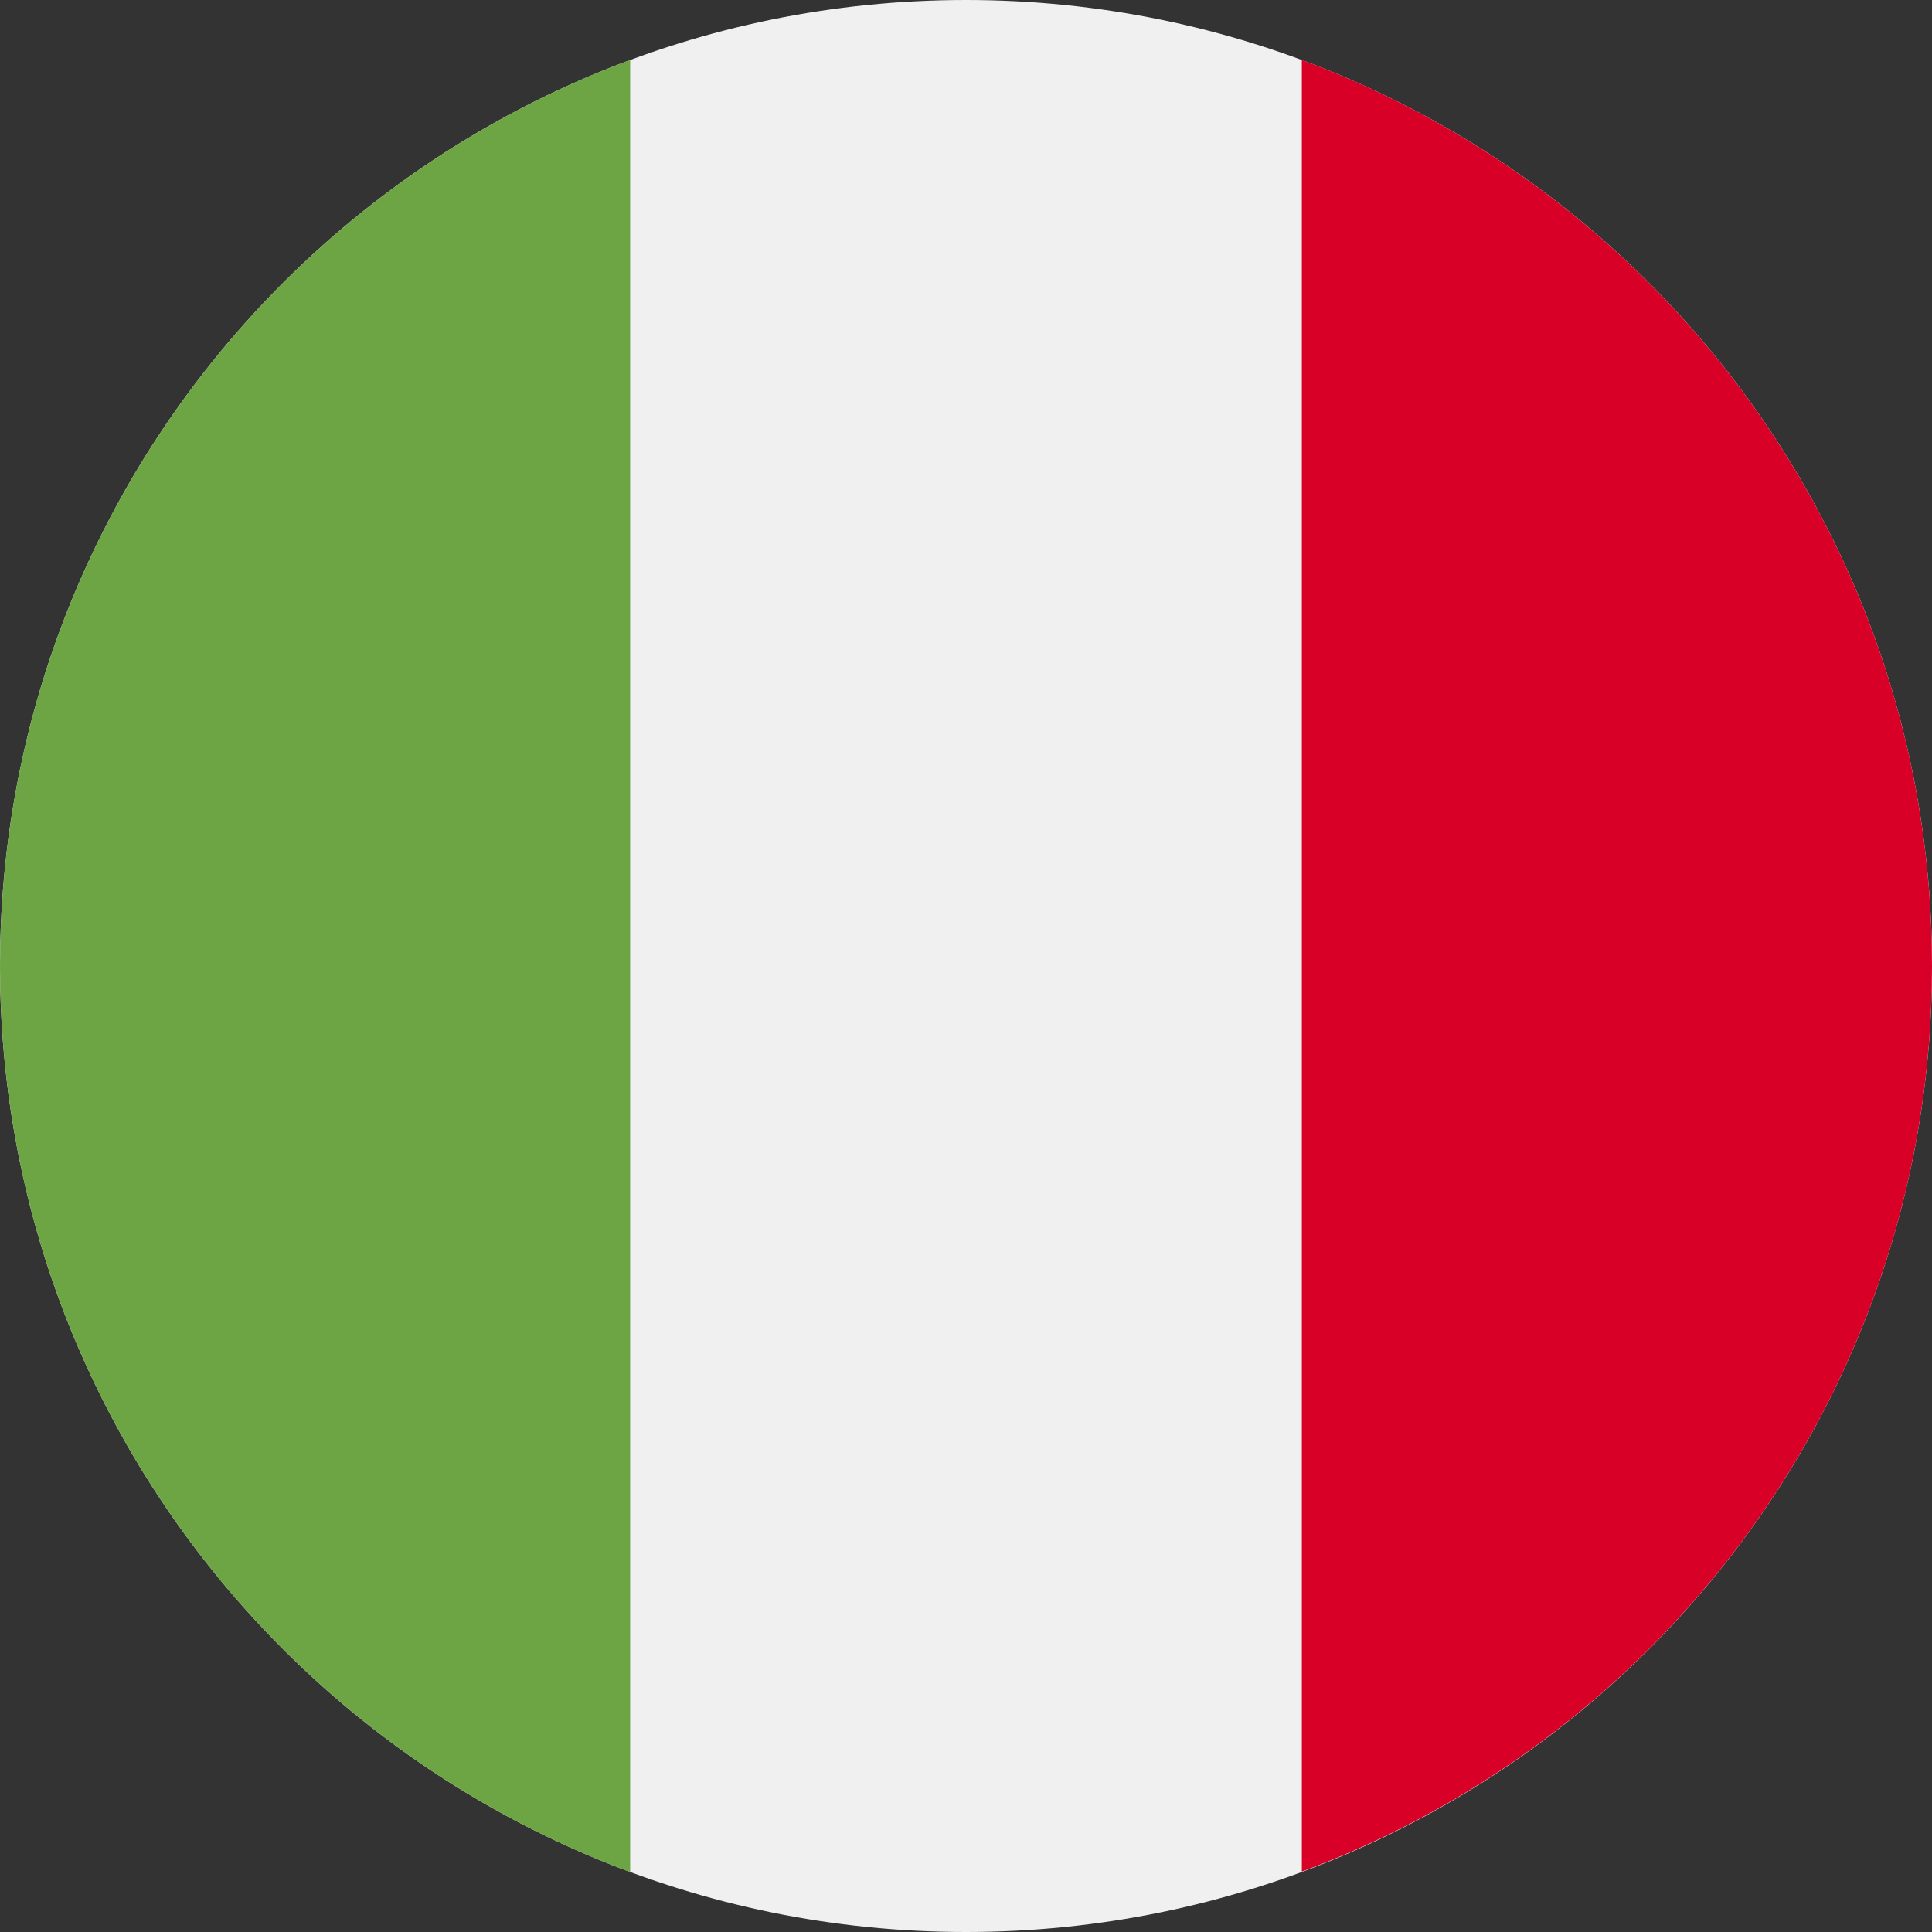
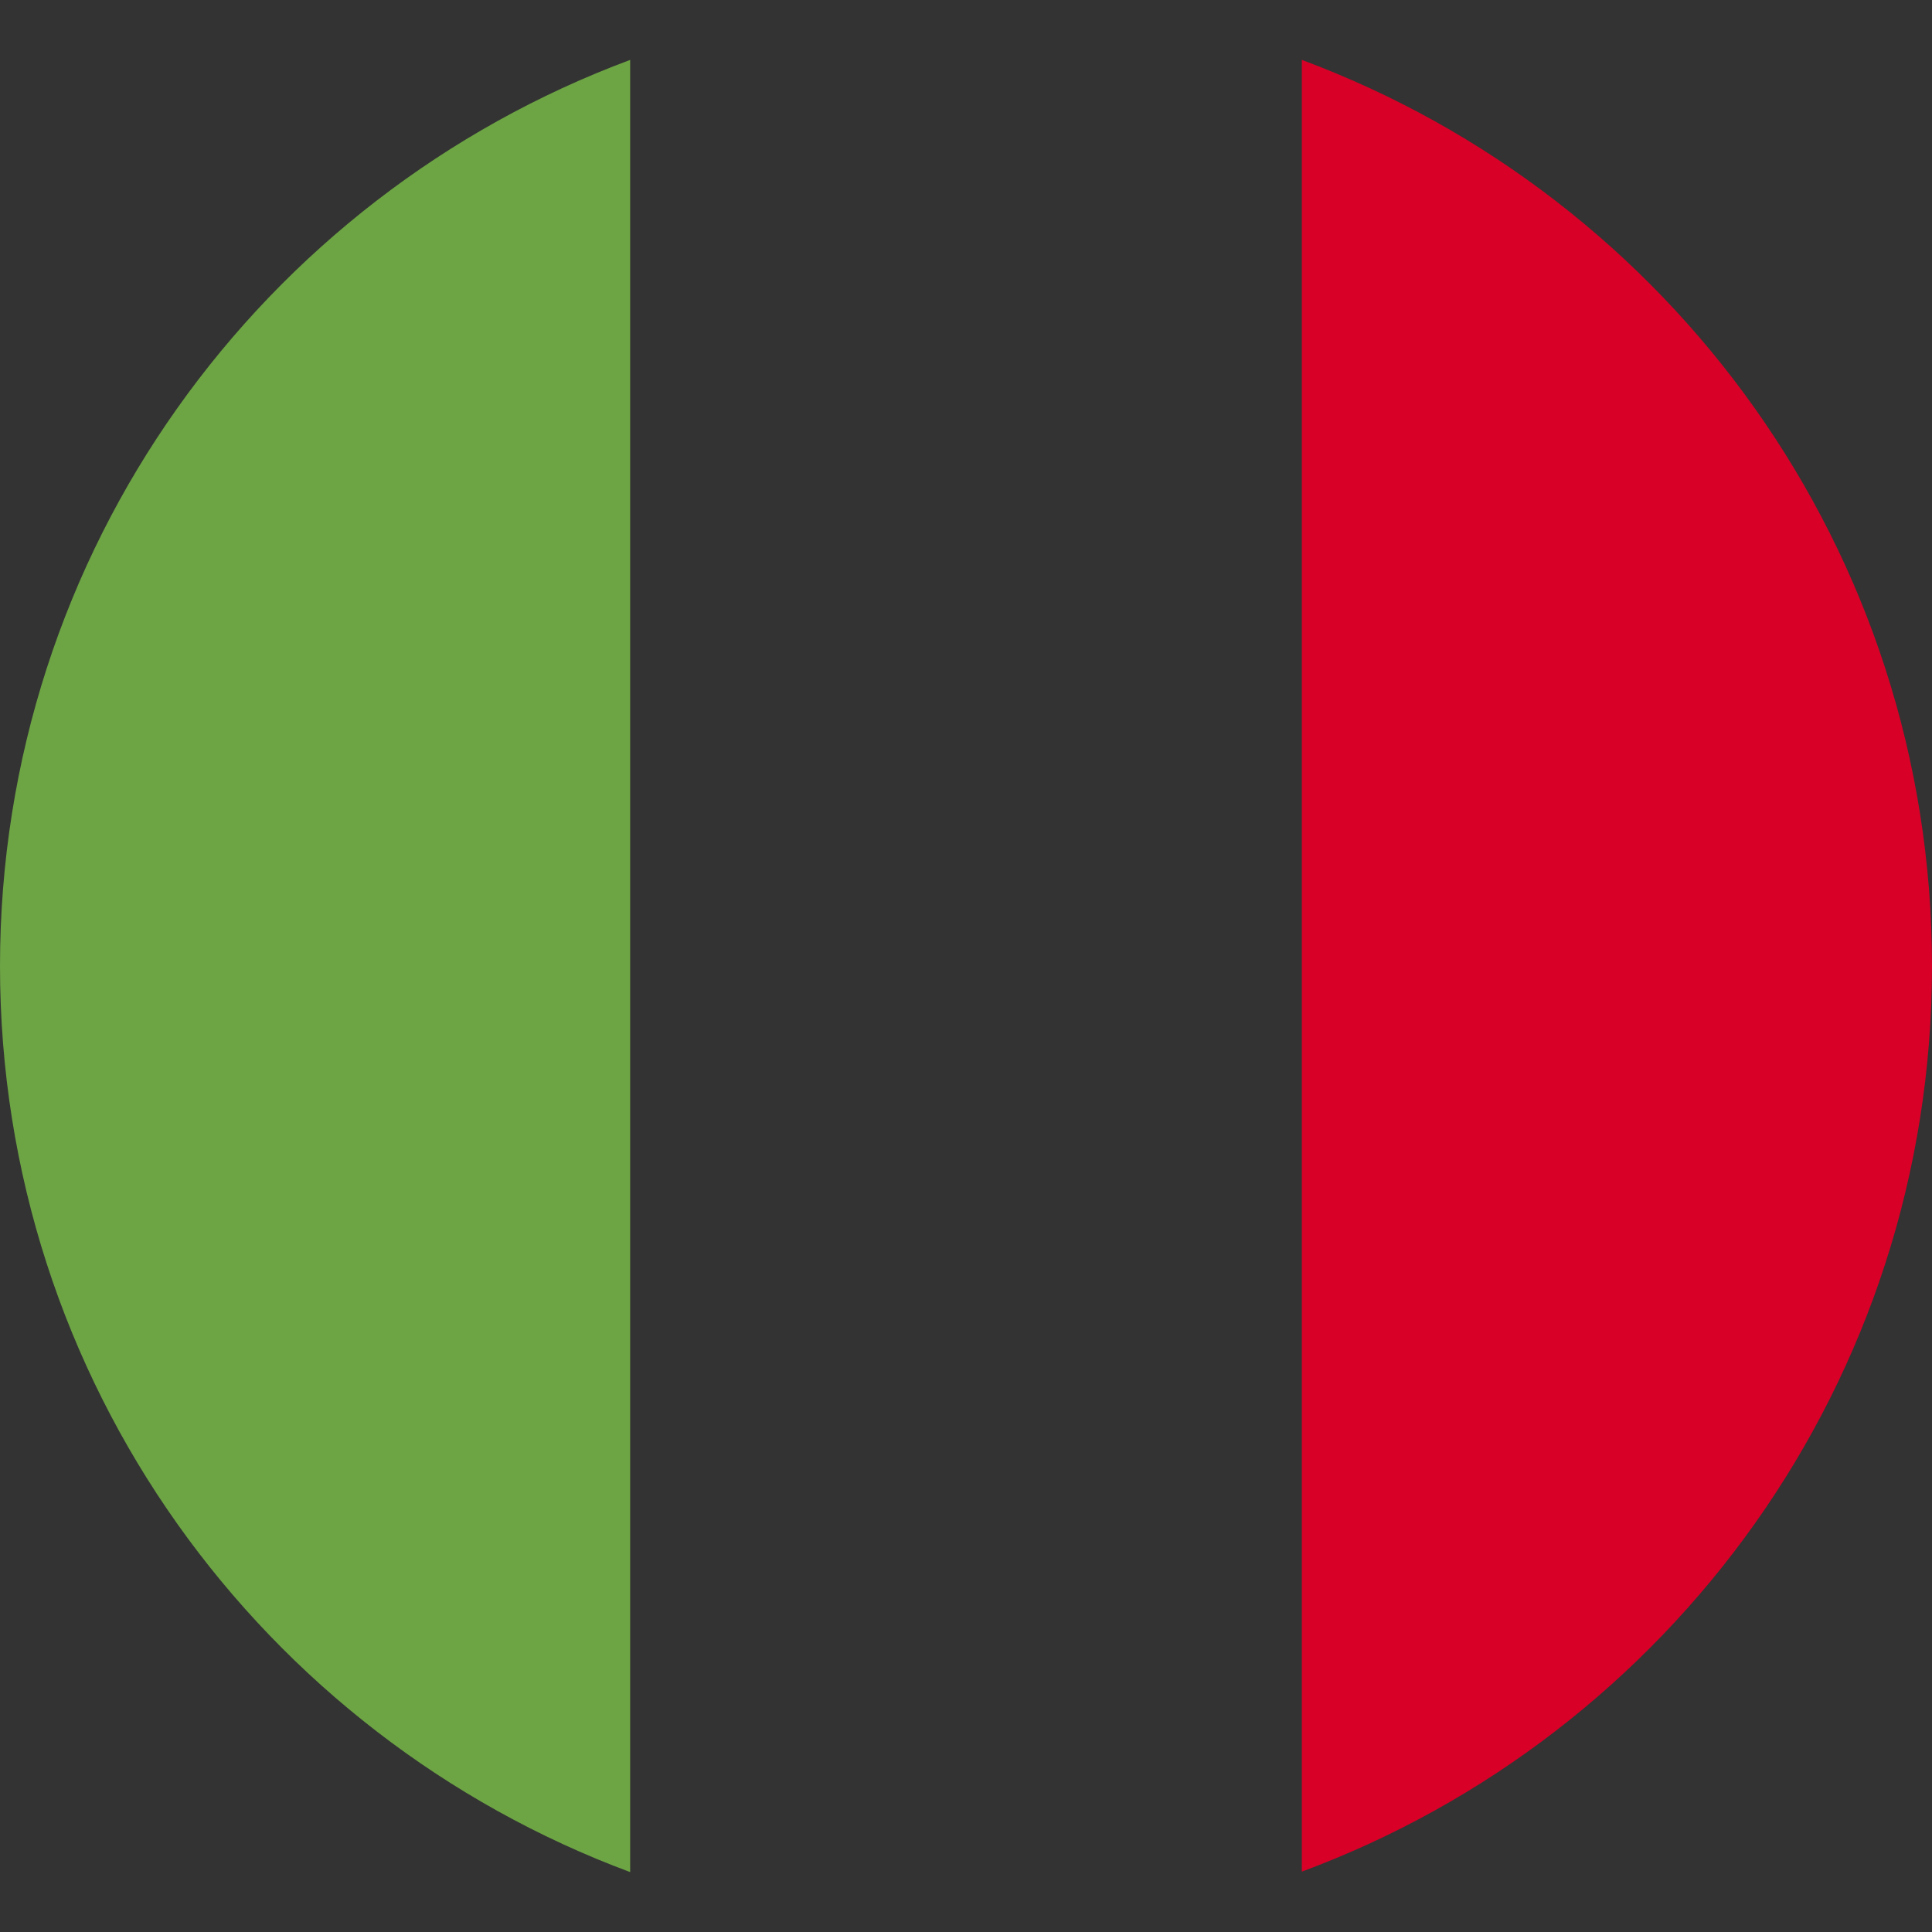
<svg xmlns="http://www.w3.org/2000/svg" id="Livello_1" x="0px" y="0px" viewBox="0 0 409.6 409.6" style="enable-background:new 0 0 409.6 409.6;" xml:space="preserve">
  <rect x="0" y="0" width="409.6" height="409.6" fill="#333333" stroke="none" />
  <style type="text/css">
	.st0{fill:#F0F0F0;}
	.st1{fill:#D80027;}
	.st2{fill:#6DA544;}
</style>
  <g>
-     <path class="st0" d="M409.6,204.8c0,113.1-91.7,204.8-204.8,204.8C91.7,409.6,0,317.9,0,204.8C0,91.7,91.7,0,204.8,0   C317.9,0,409.6,91.7,409.6,204.8L409.6,204.8z M409.6,204.8" />
-     <path class="st1" d="M409.6,204.8c0-88.1-55.6-163.1-133.6-192.1v384.1C354,367.9,409.6,292.9,409.6,204.8L409.6,204.8z    M409.6,204.8" />
+     <path class="st1" d="M409.6,204.8c0-88.1-55.6-163.1-133.6-192.1v384.1C354,367.9,409.6,292.9,409.6,204.8L409.6,204.8M409.6,204.8" />
    <path class="st2" d="M0,204.8c0,88.1,55.6,163.1,133.6,192.1V12.7C55.6,41.7,0,116.7,0,204.8L0,204.8z M0,204.8" />
  </g>
</svg>